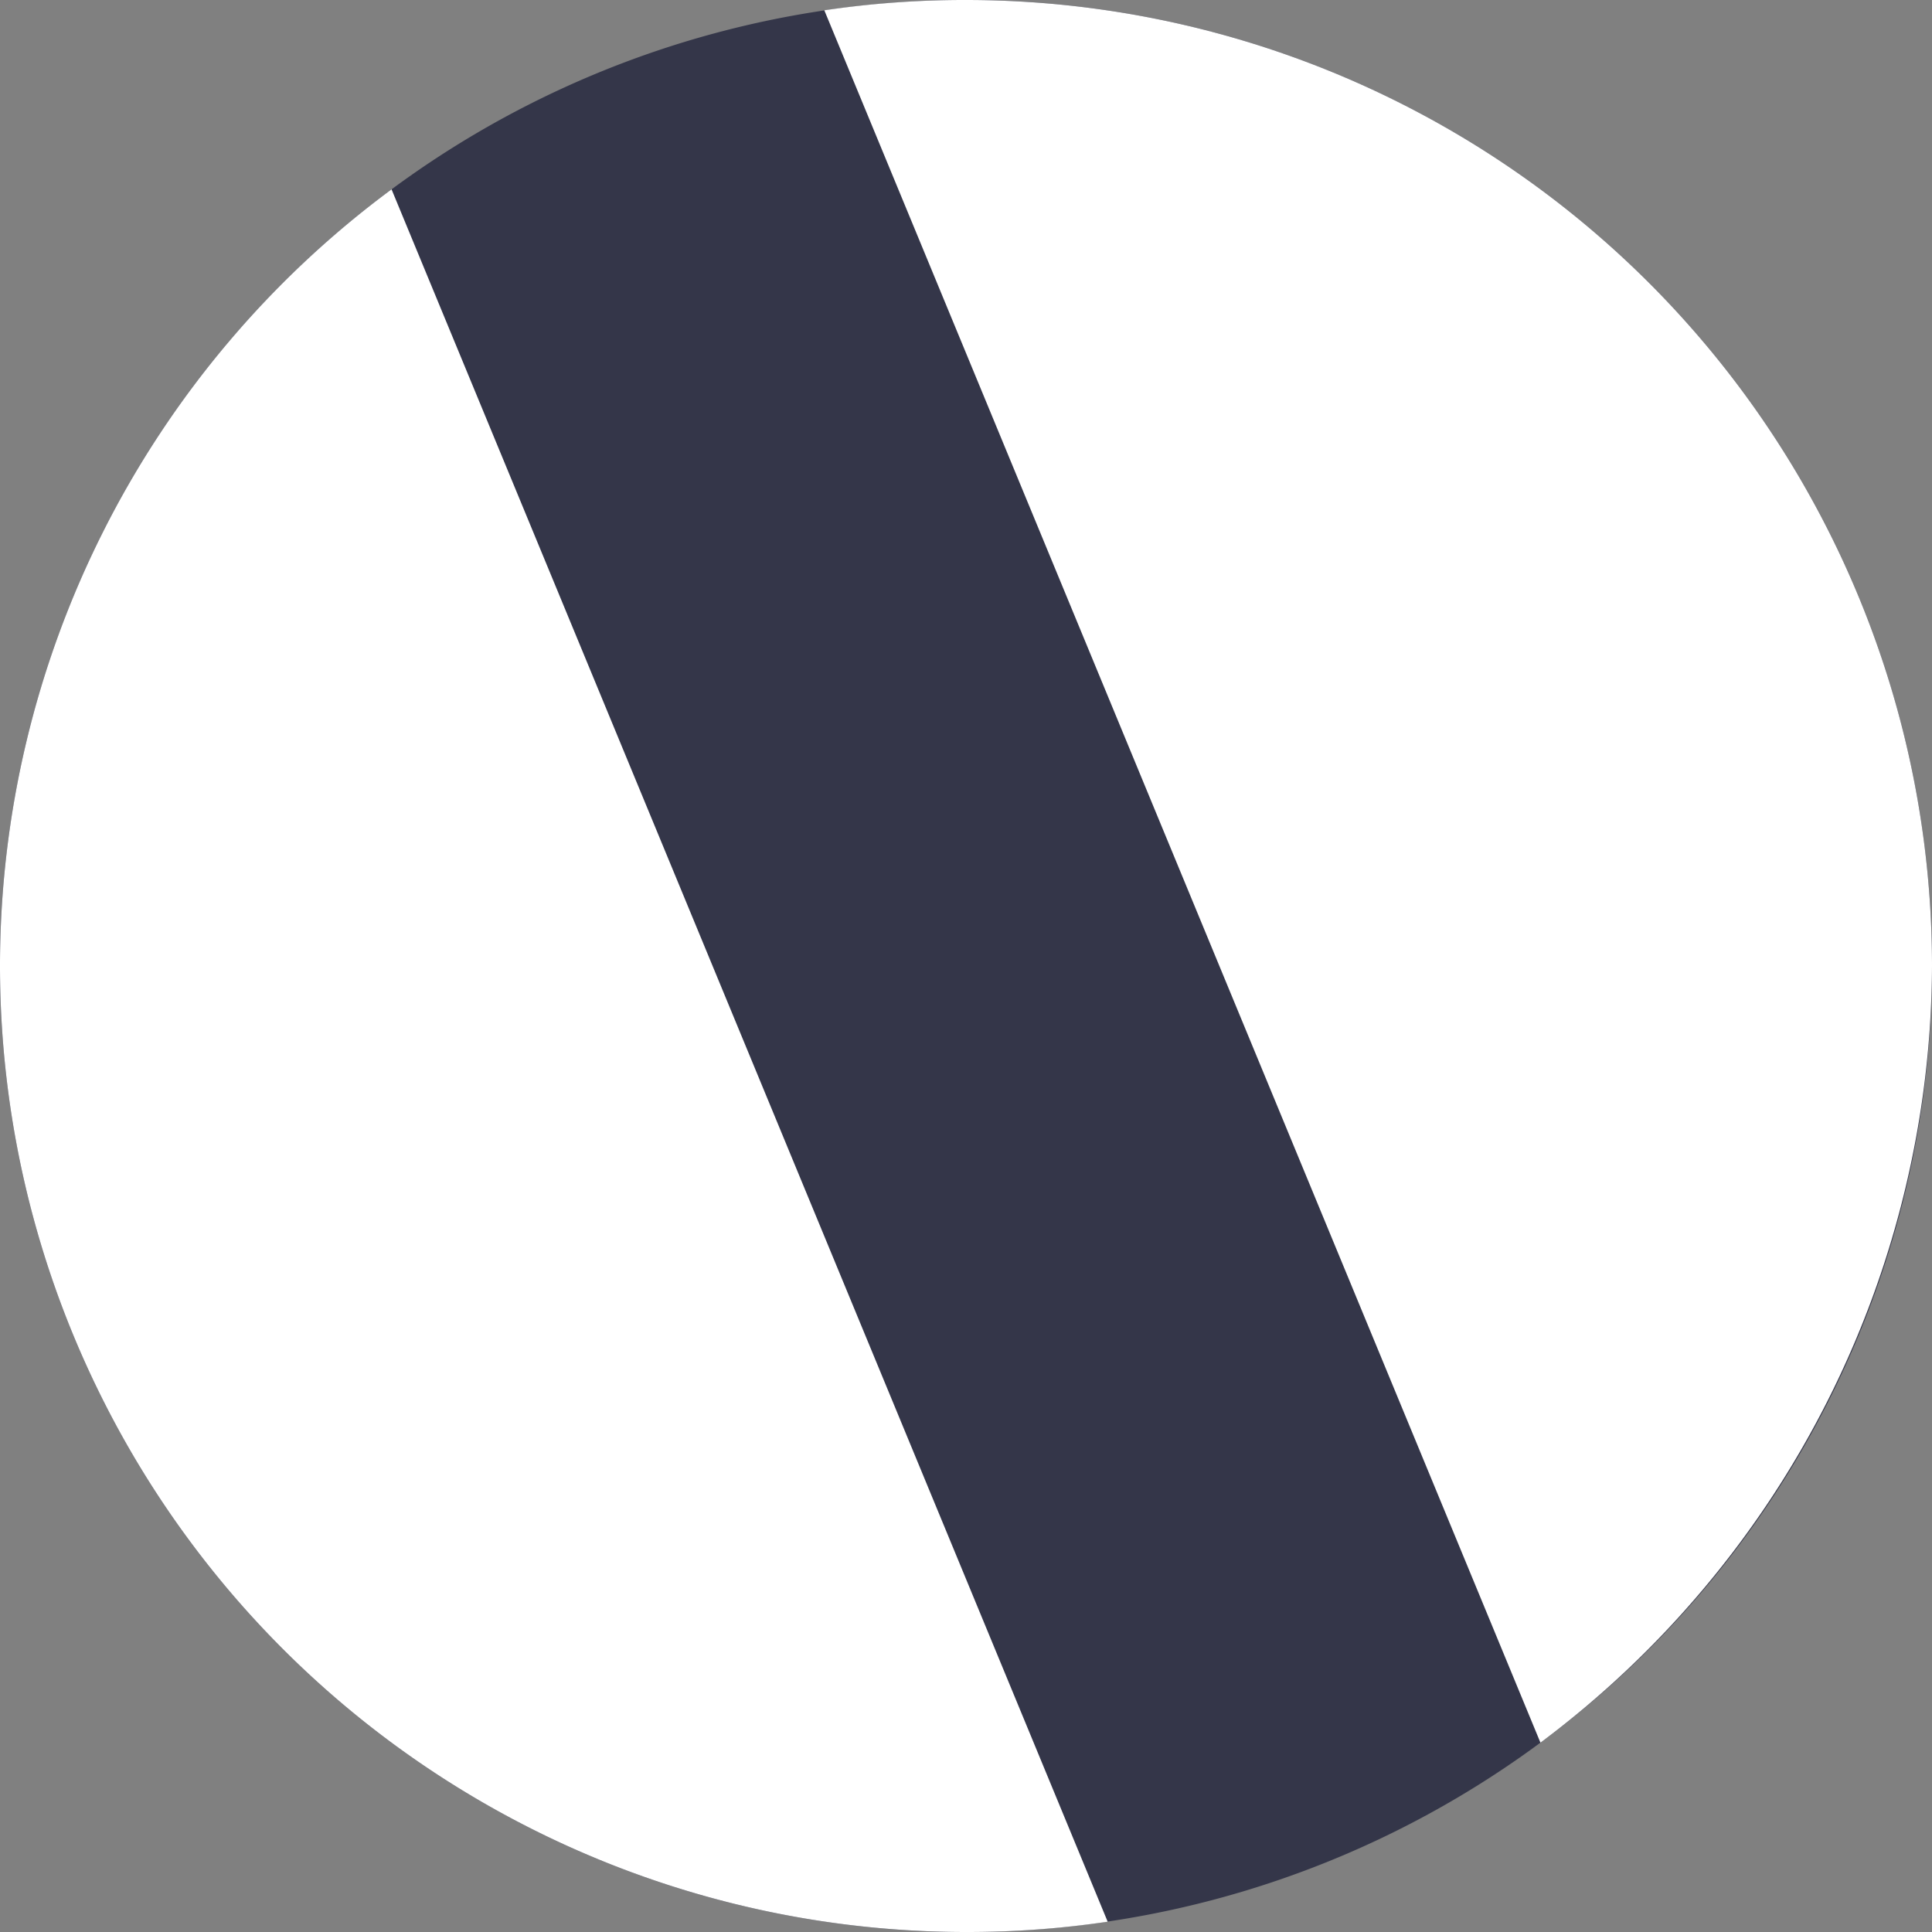
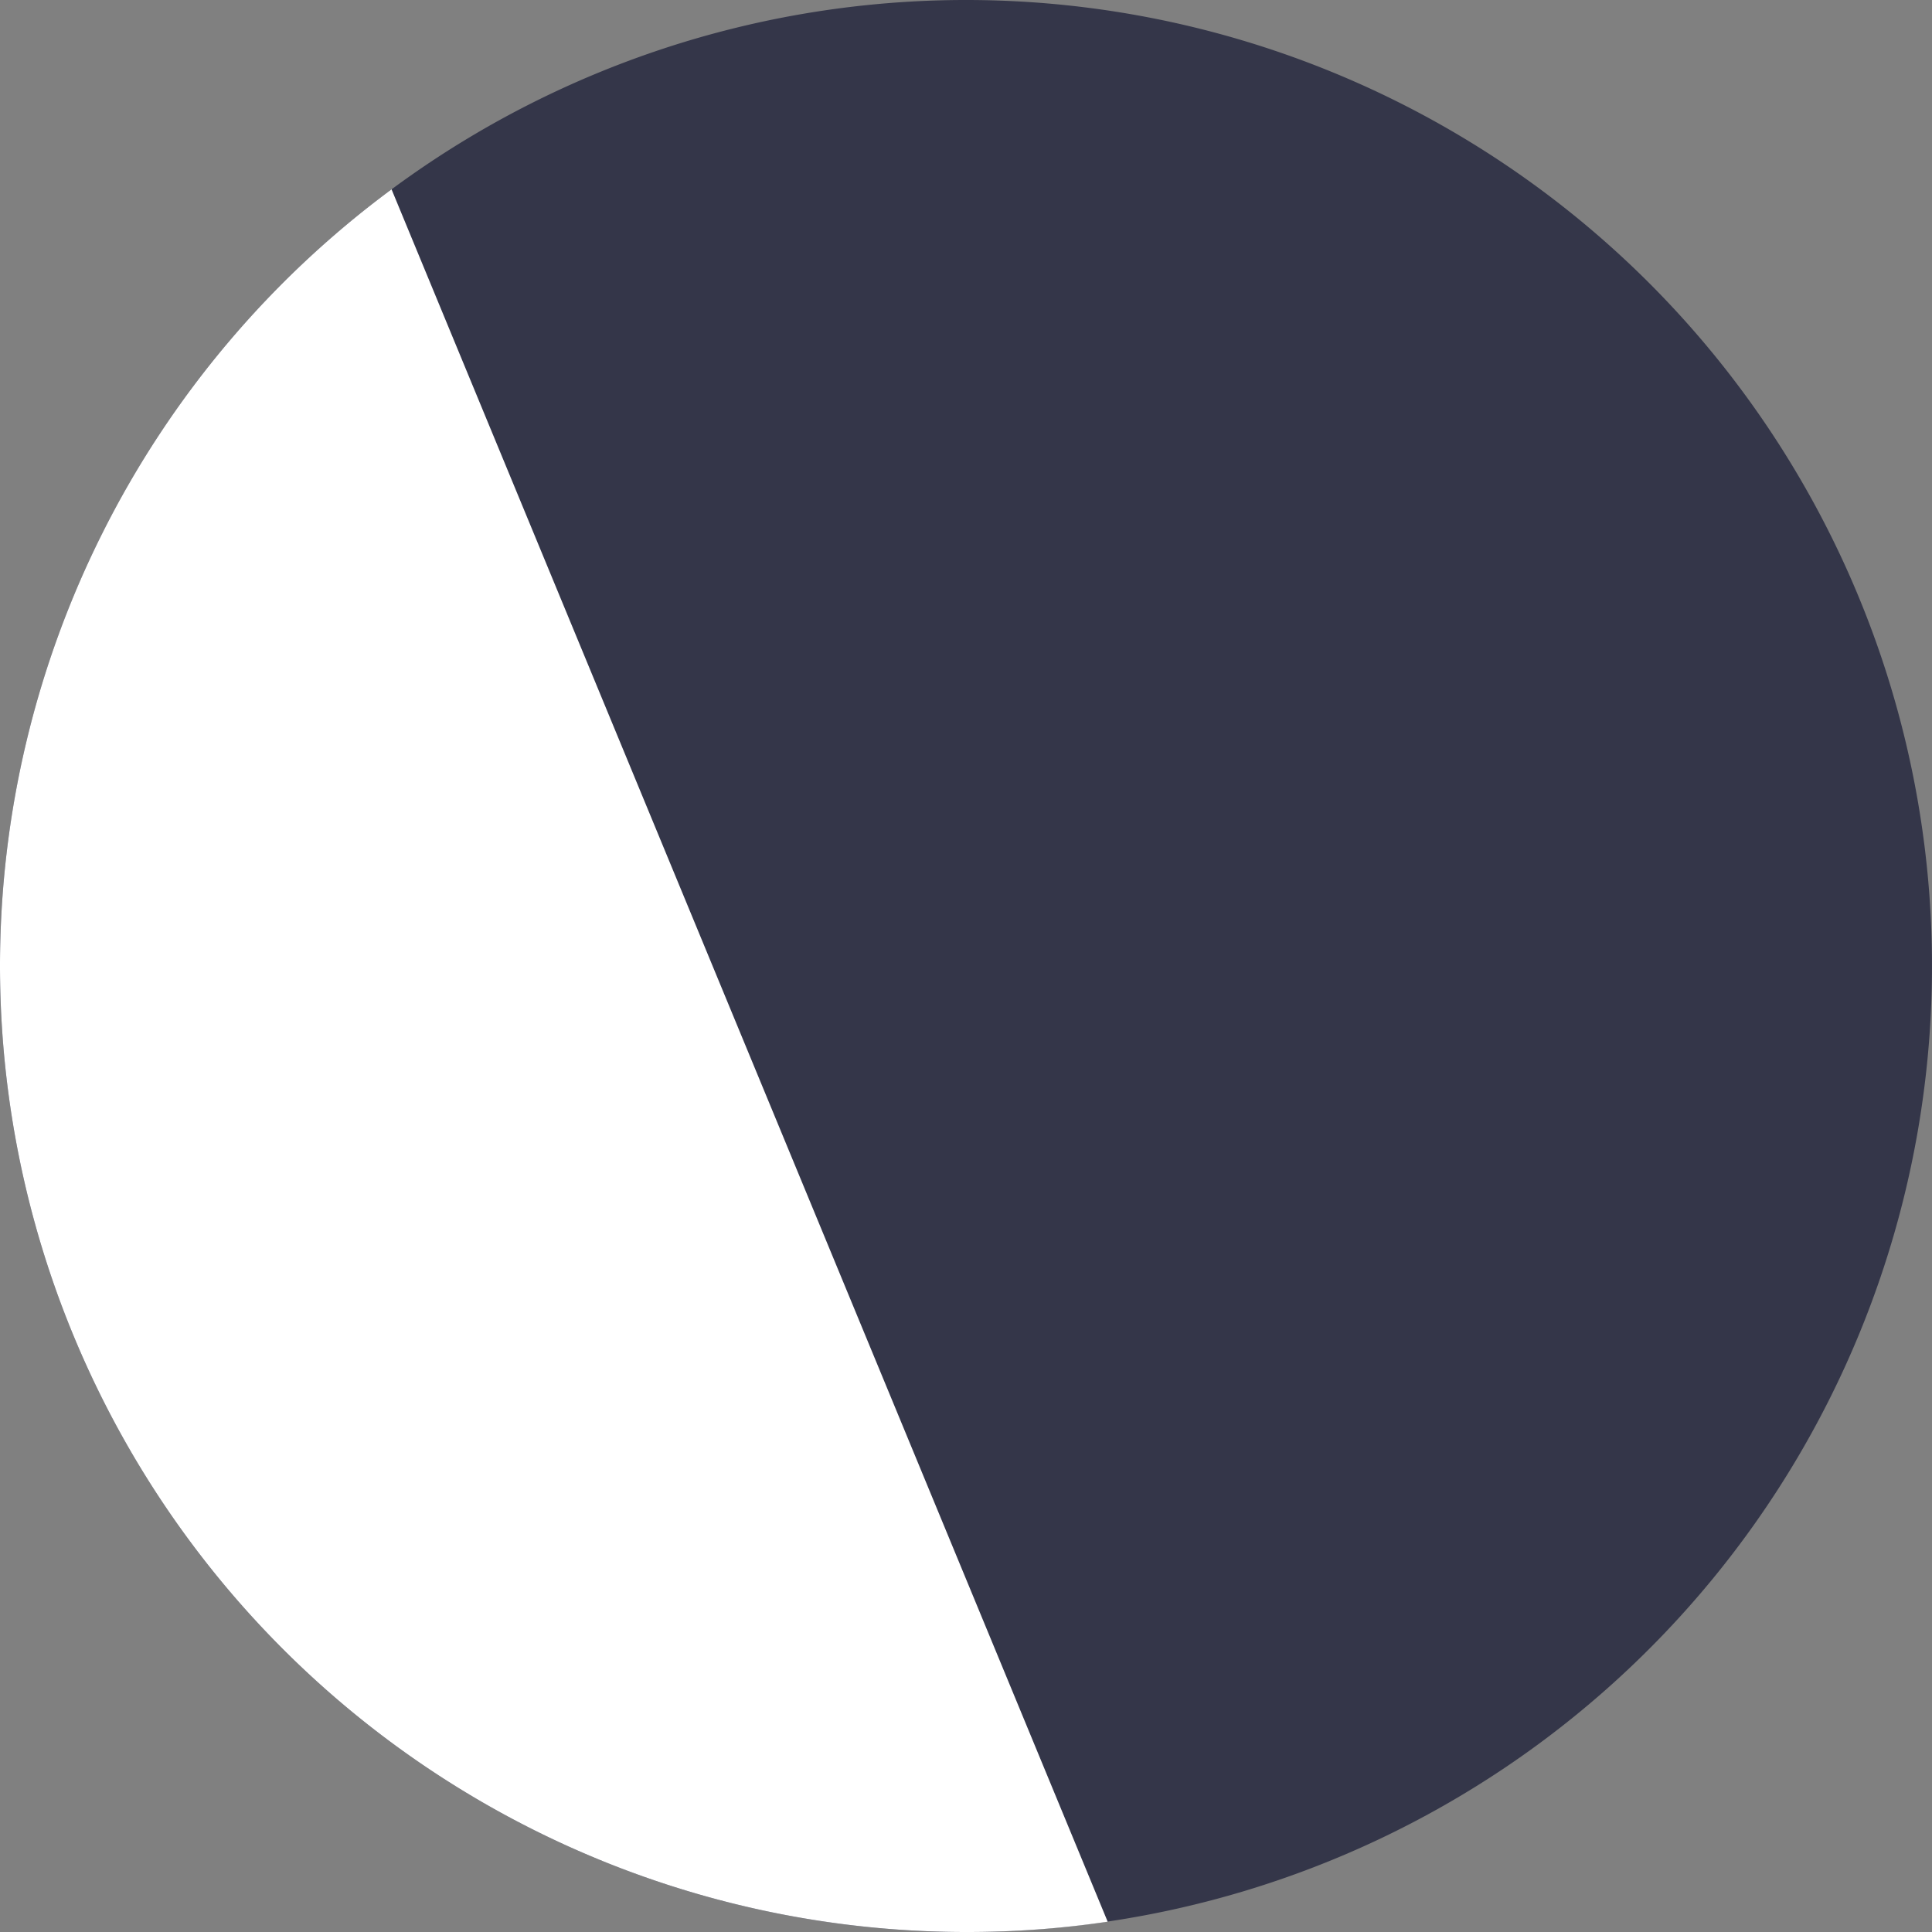
<svg xmlns="http://www.w3.org/2000/svg" id="Layer_1" data-name="Layer 1" viewBox="0 0 30 30">
  <rect x="0" y="0" width="30" height="30" fill="#808080" stroke="none" />
  <defs>
    <style>.cls-1{fill:#343649;}.cls-2{fill:#fff;}</style>
  </defs>
  <path class="cls-1" d="M15,30A15,15,0,1,0,0,15,15,15,0,0,0,15,30Z" />
  <path class="cls-2" d="M17.2,29.84,6.08,2.94A15,15,0,0,0,0,15H0A15,15,0,0,0,15,30h0a14.8,14.8,0,0,0,2.2-.16Z" />
-   <path class="cls-2" d="M12.8.16l11.12,26.9A15.12,15.12,0,0,0,30,15h0A15,15,0,0,0,15,0h0a14.8,14.8,0,0,0-2.2.16Z" />
</svg>